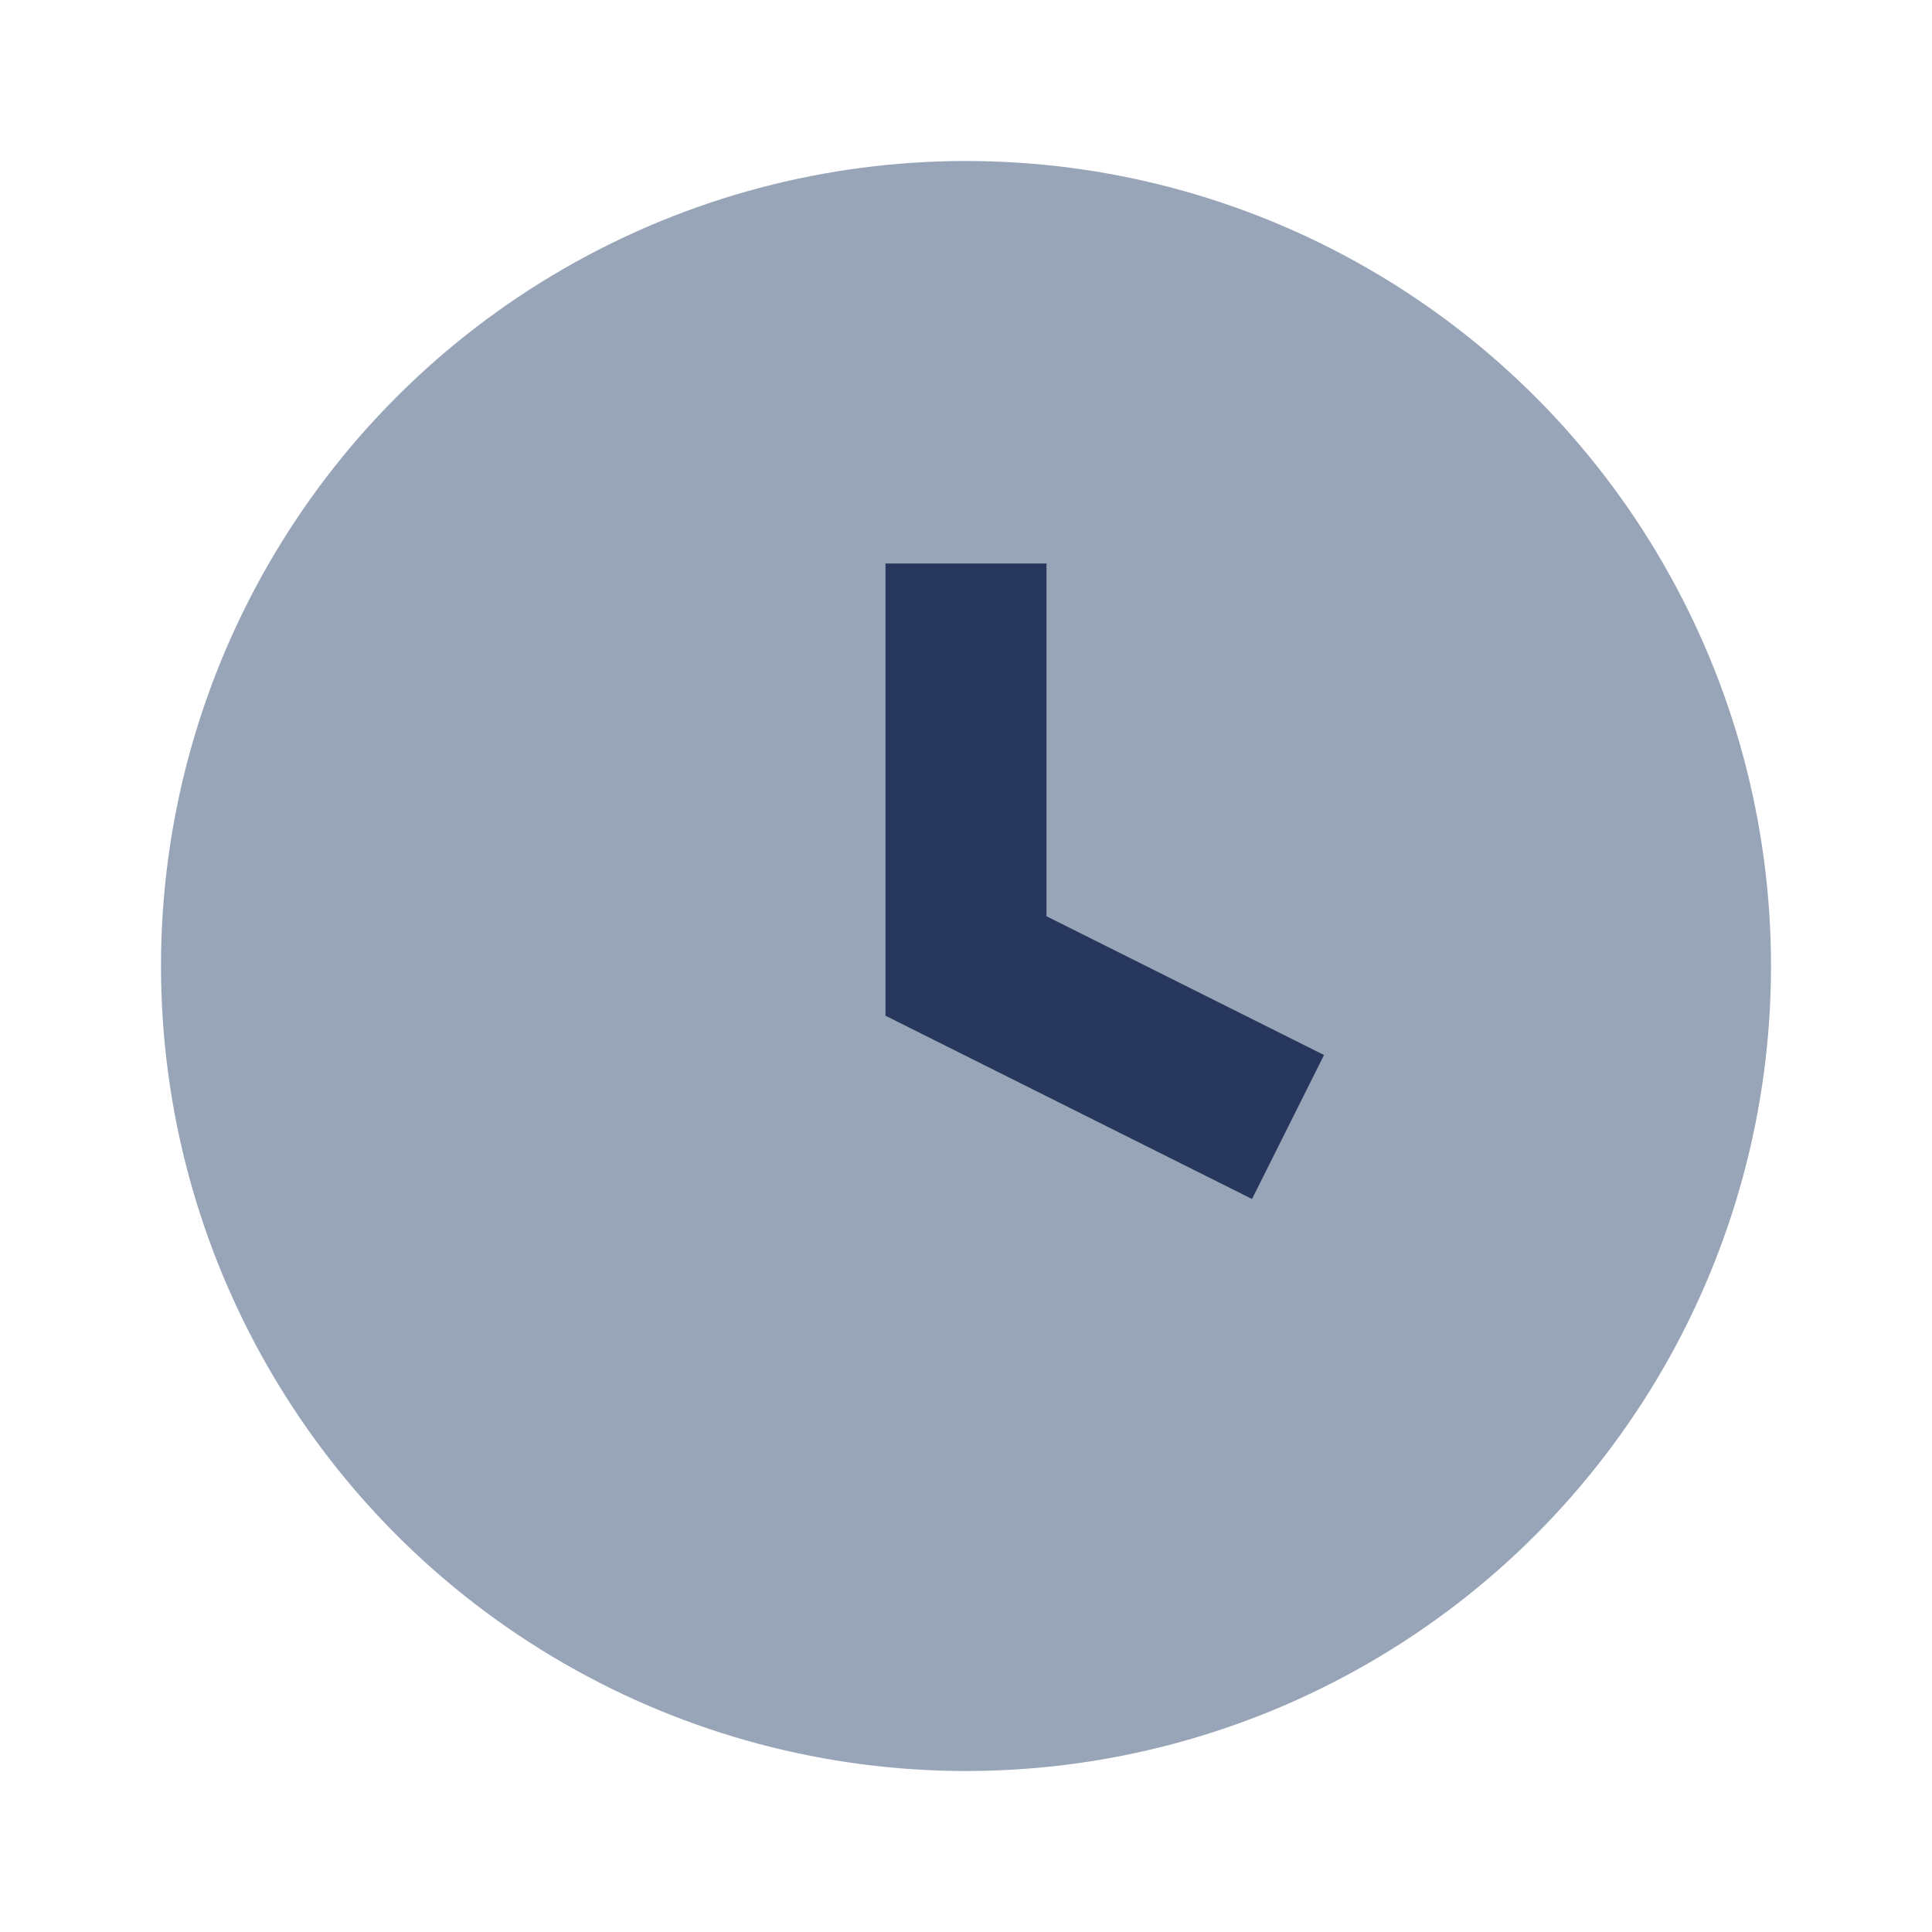
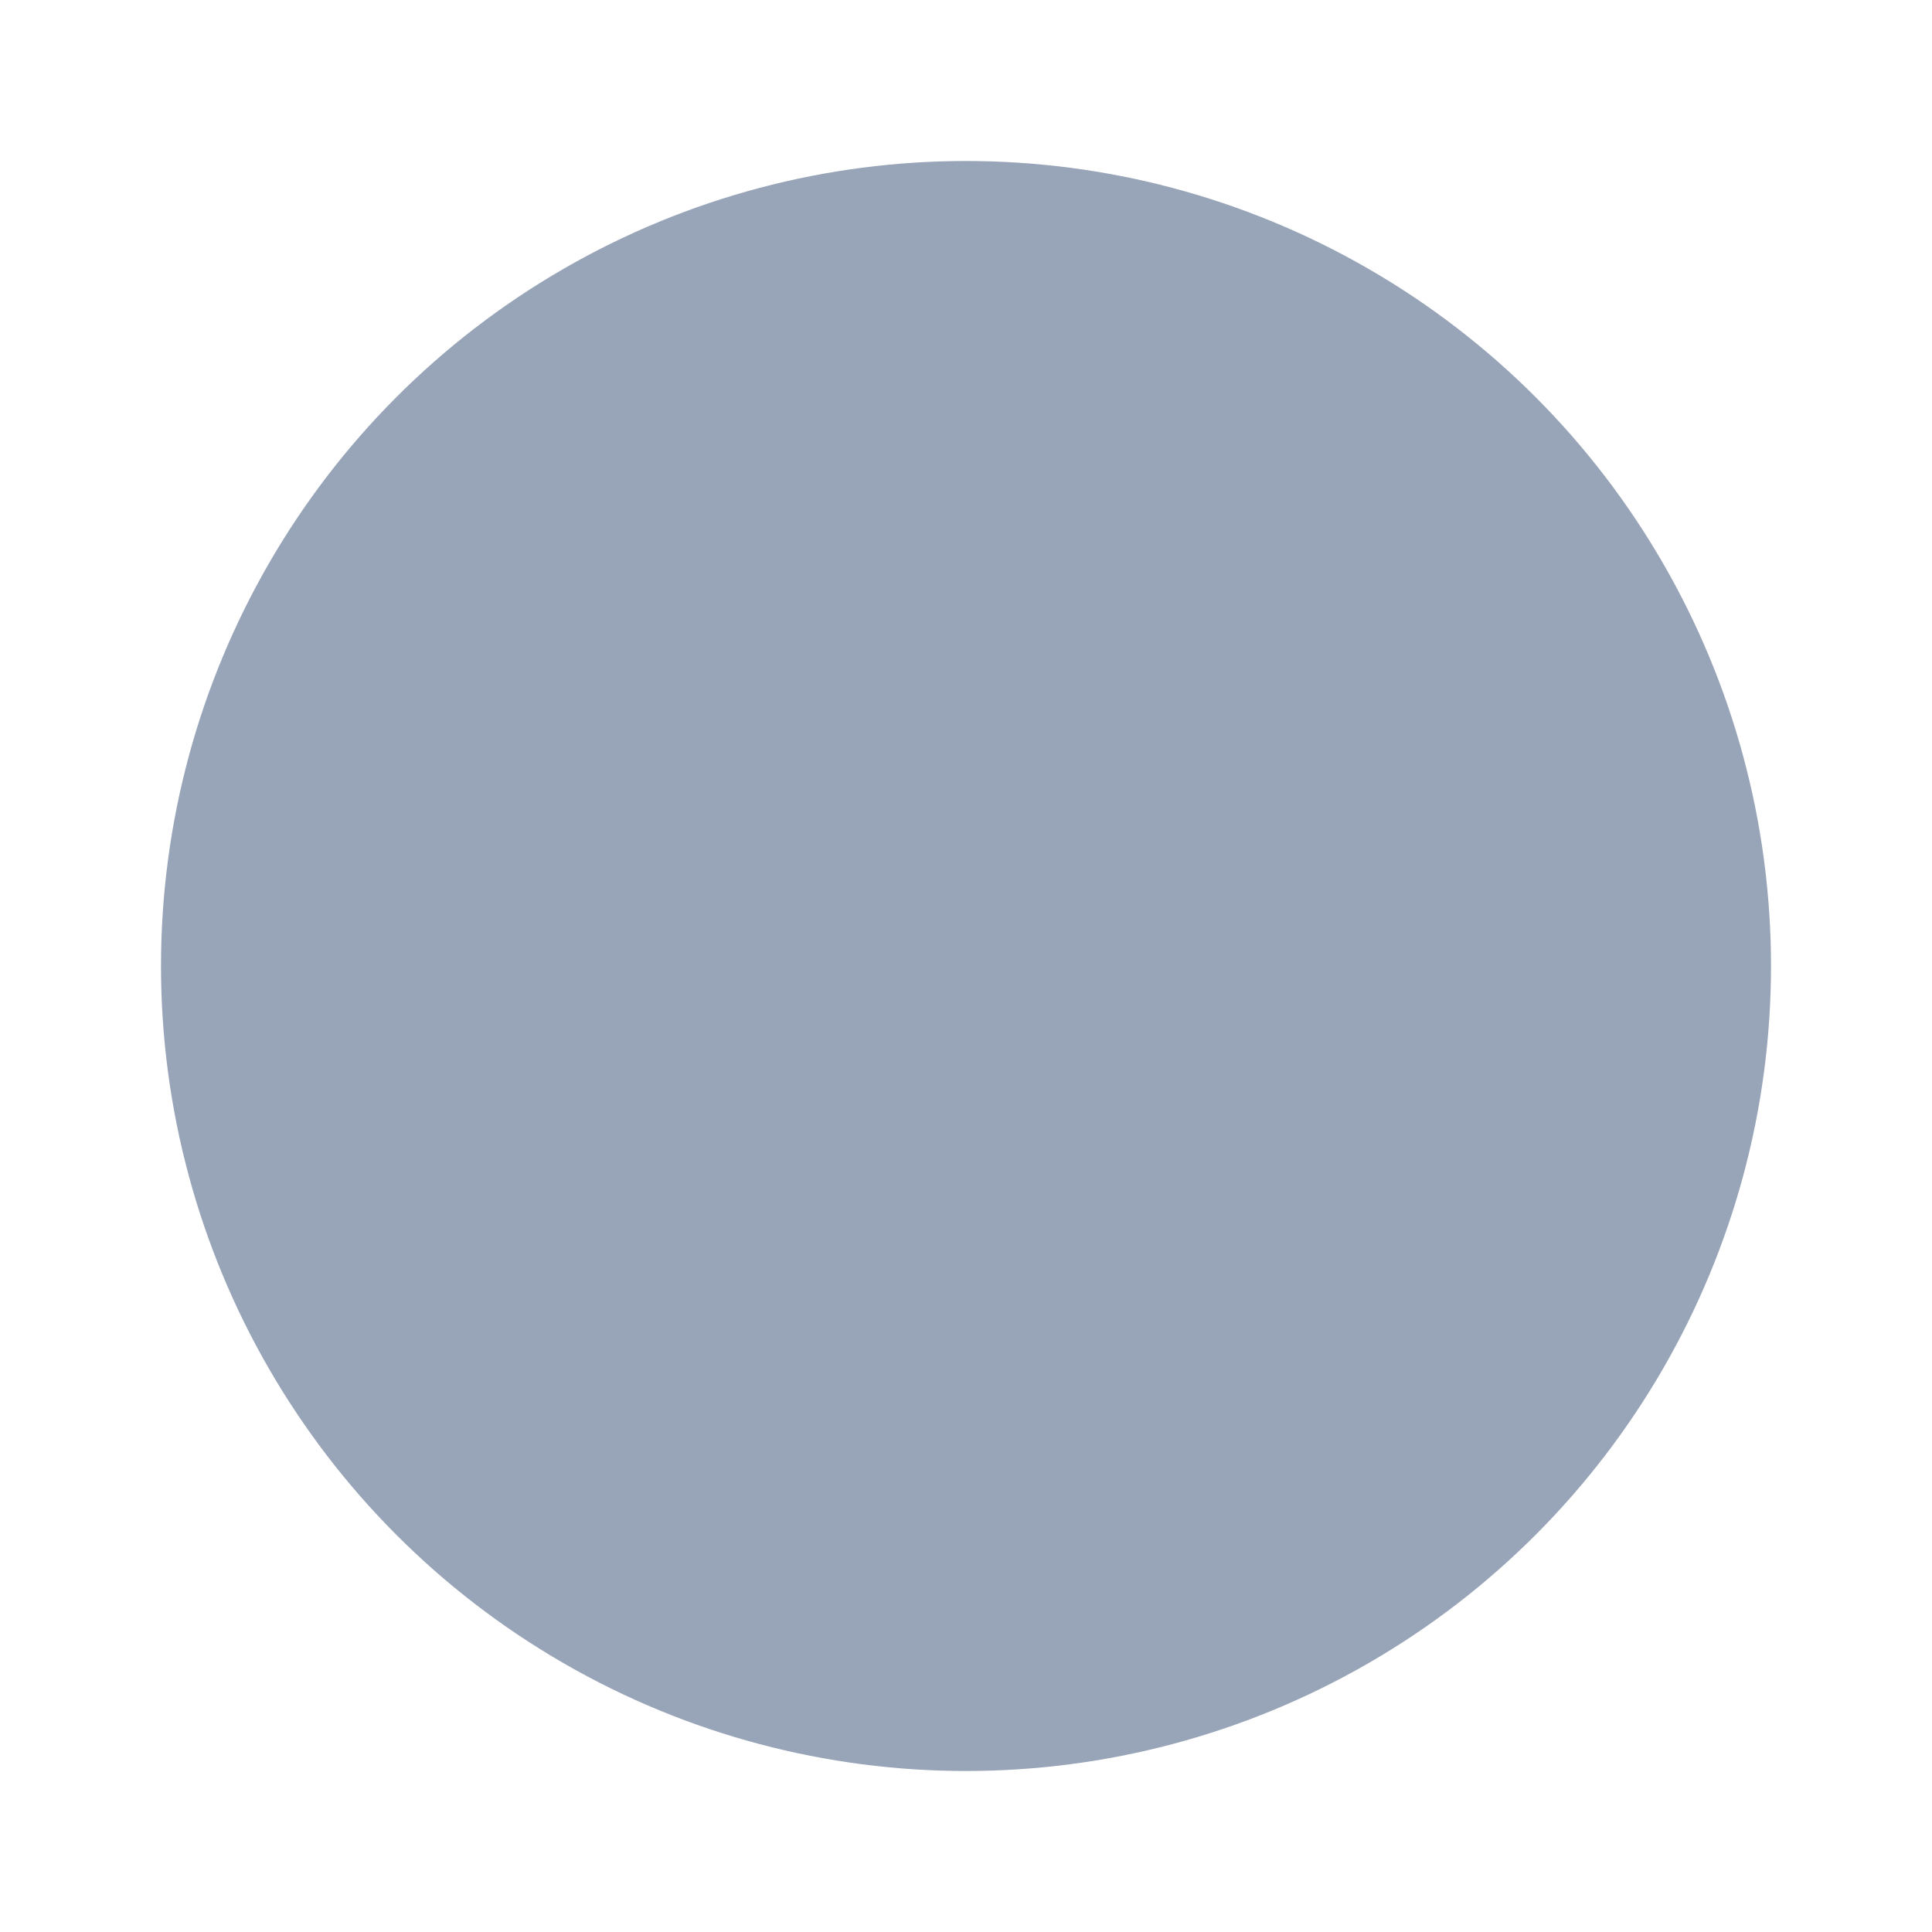
<svg xmlns="http://www.w3.org/2000/svg" viewBox="0 0 24 24" width="24" height="24">
  <circle cx="12" cy="12" r="10" fill="#98A4B7" />
-   <path d="M12 7v5l4 2" fill="none" stroke="#26365C" stroke-width="2" />
</svg>